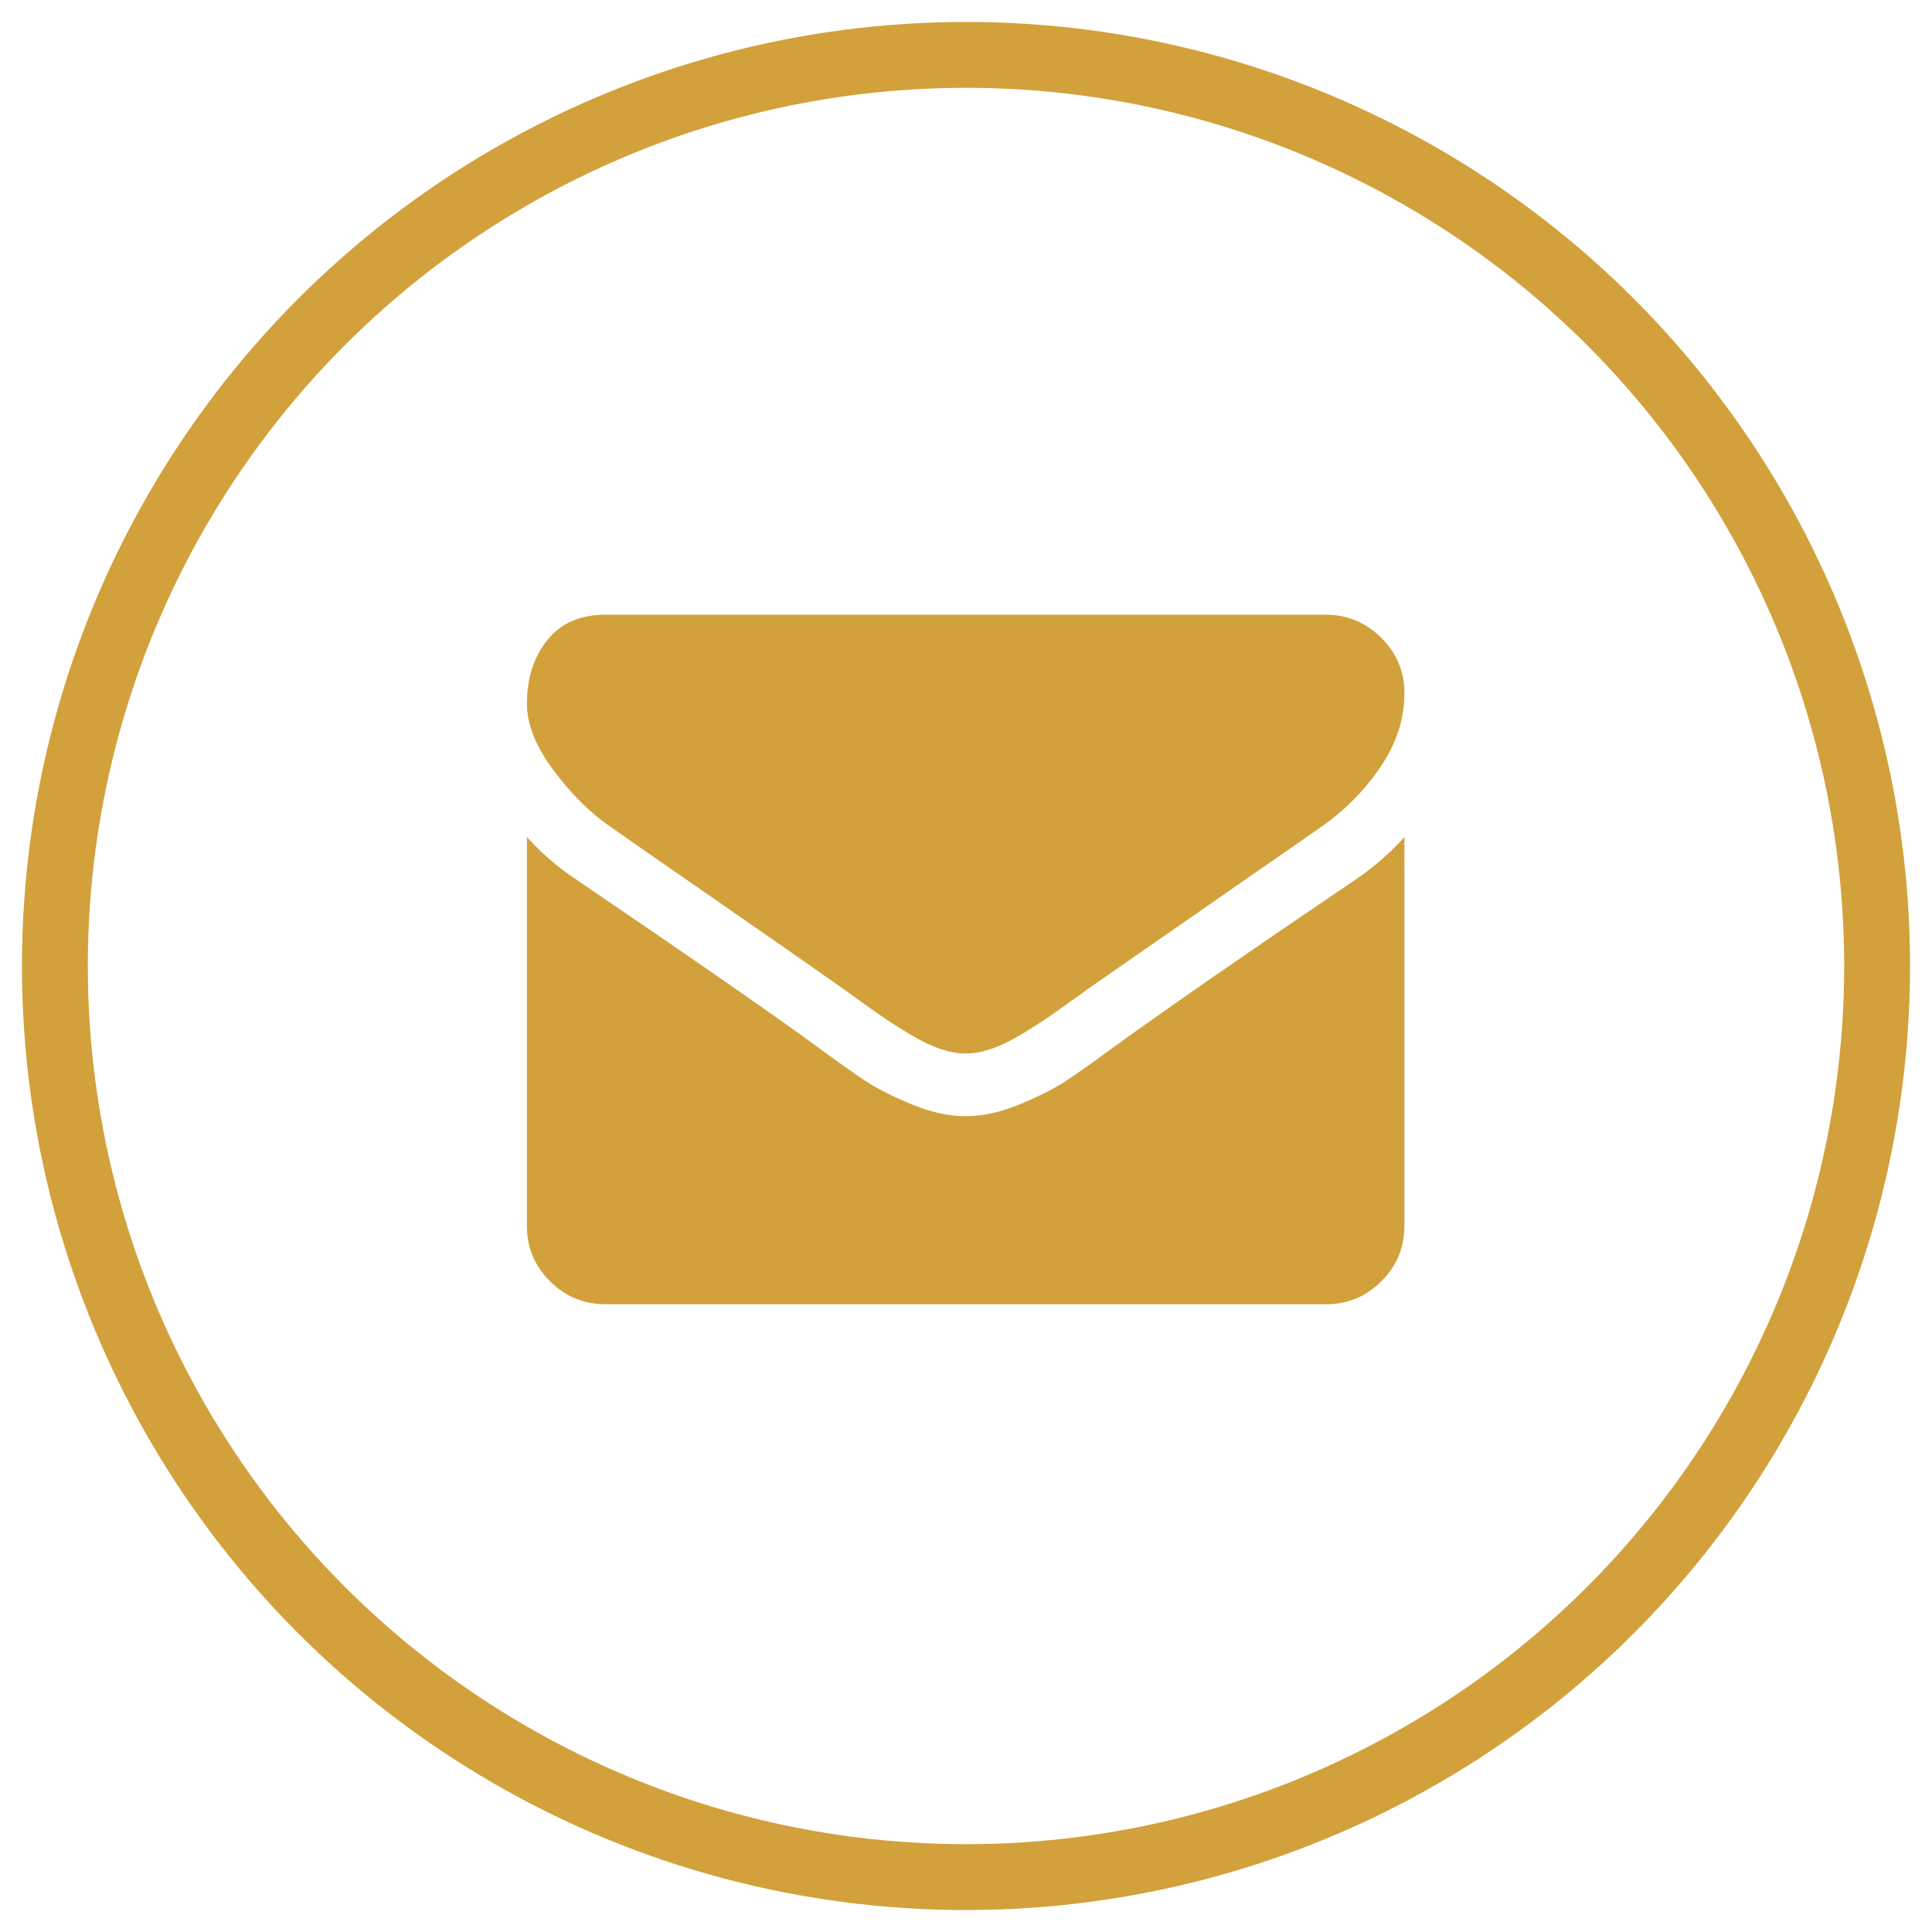
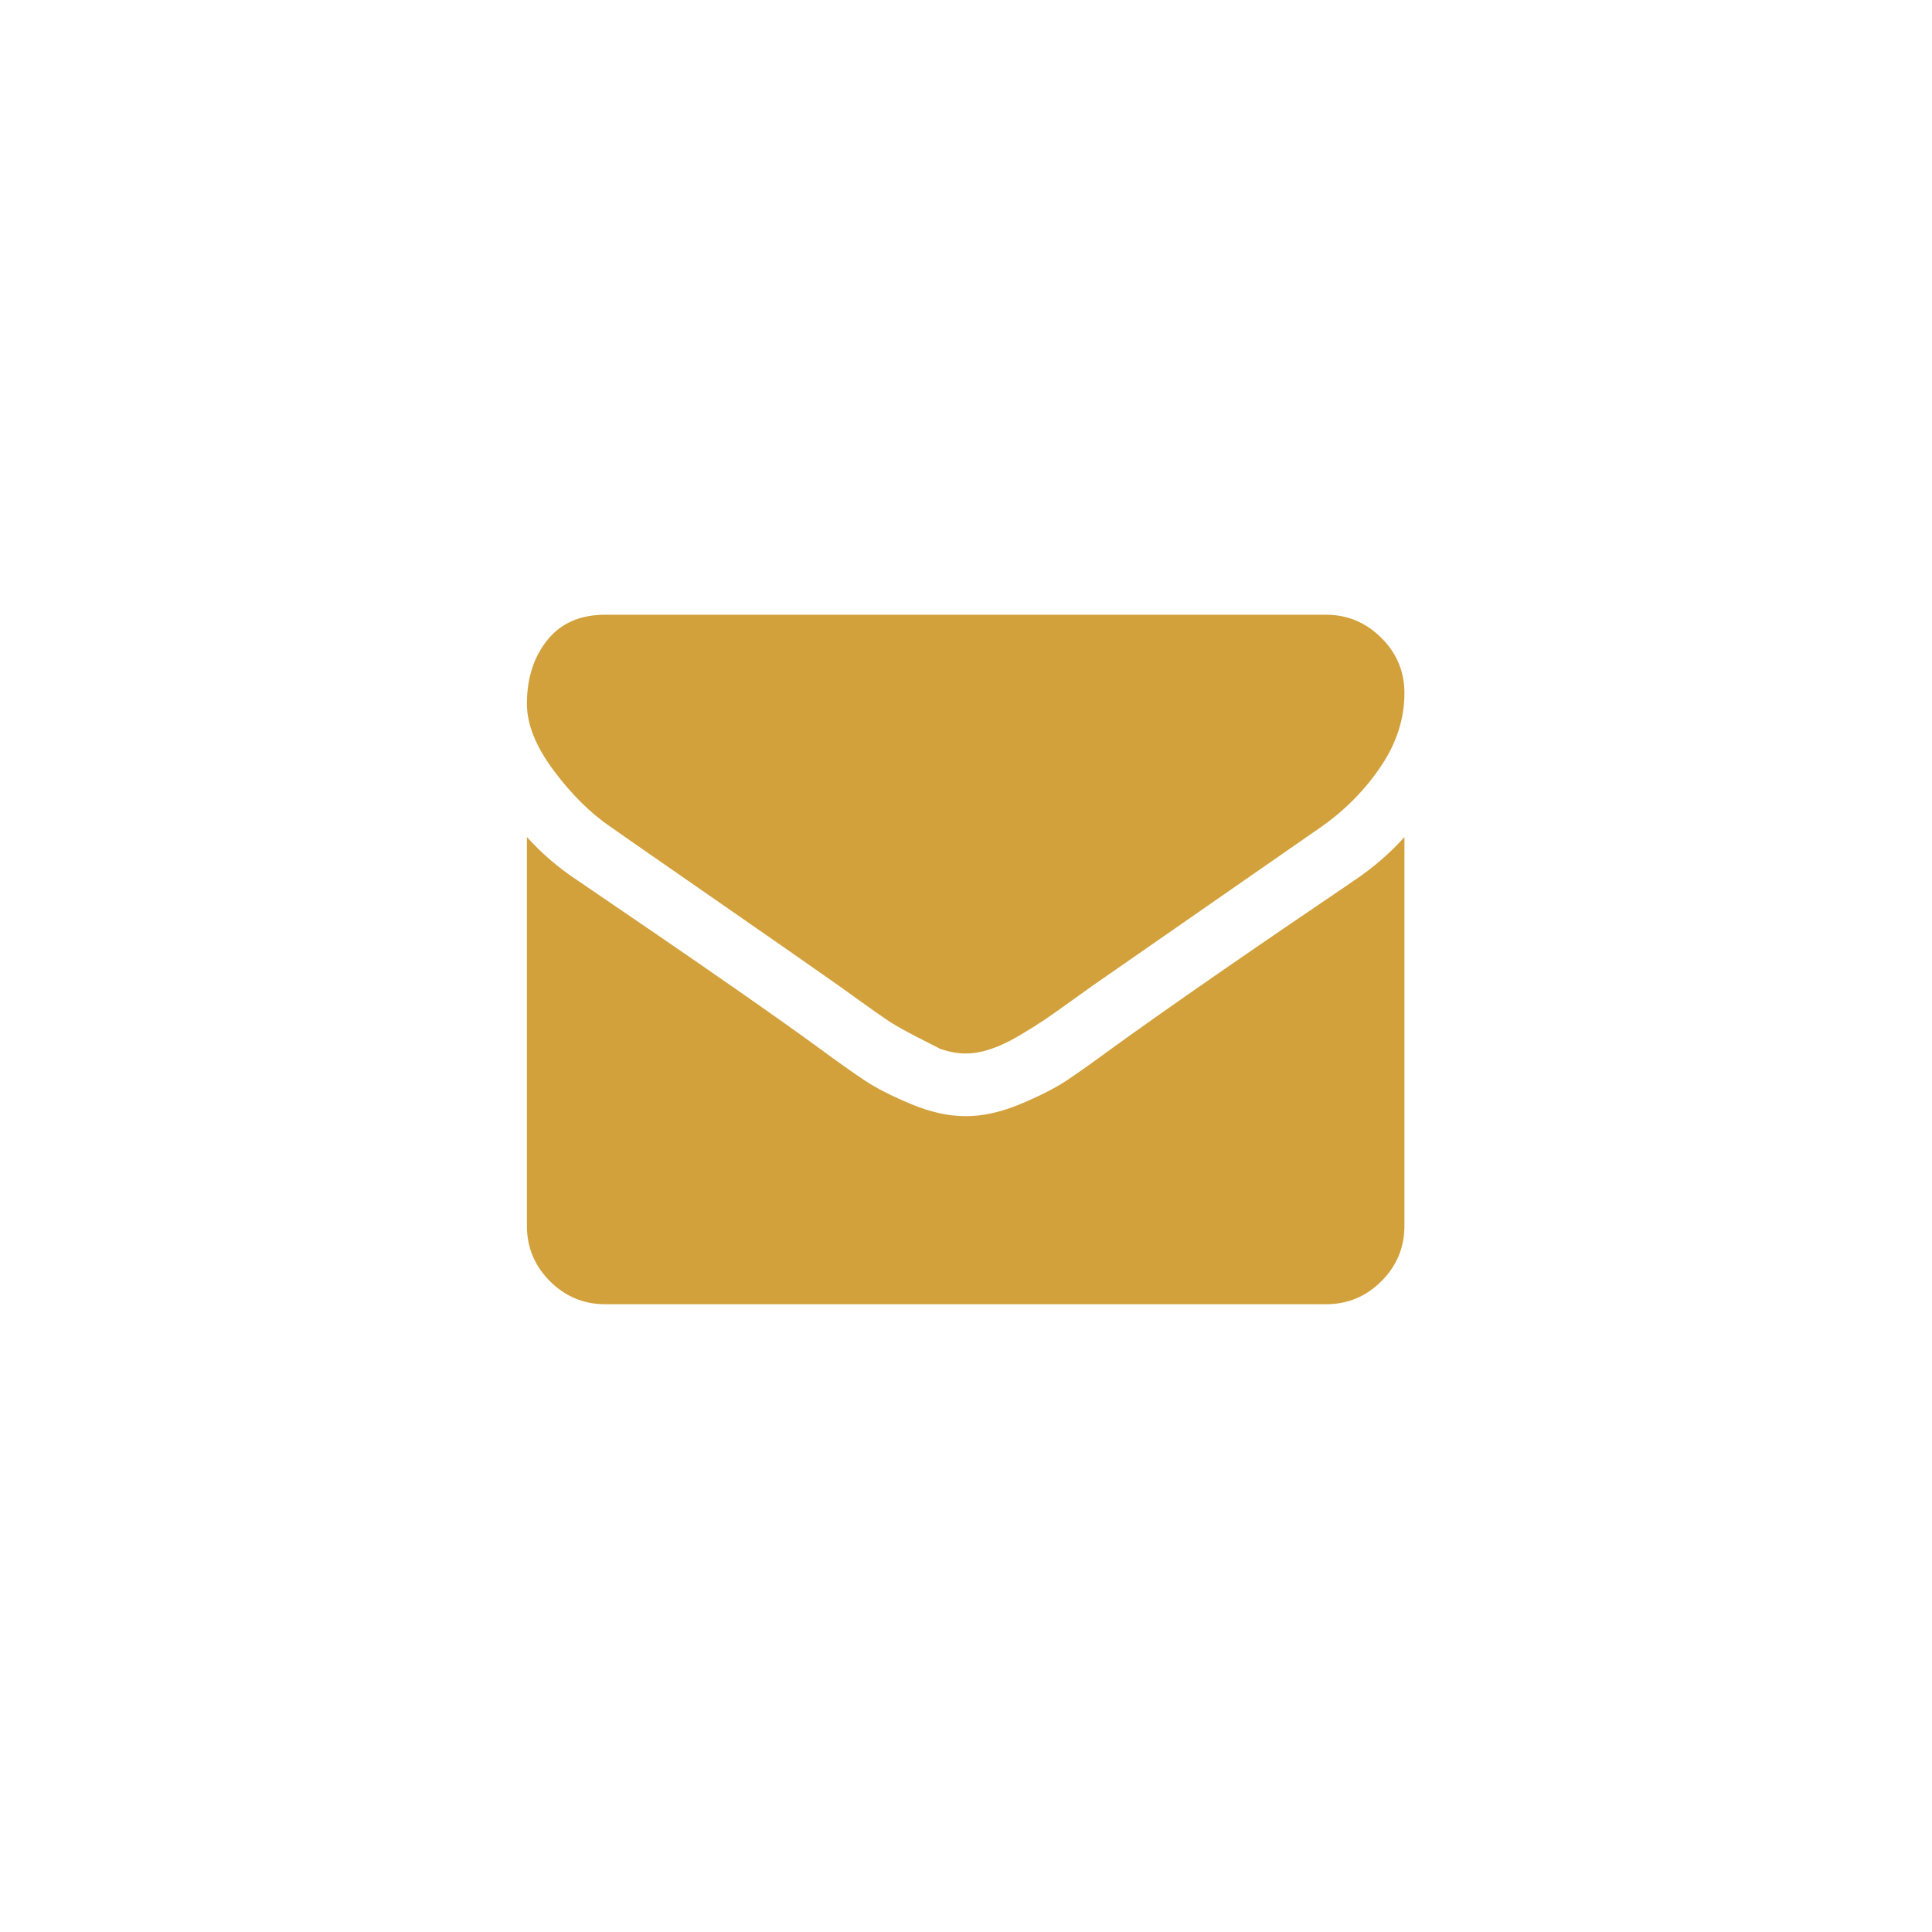
<svg xmlns="http://www.w3.org/2000/svg" width="44px" height="44px" viewBox="0 0 44 44" version="1.1">
  <title>Mailen</title>
  <desc>Created with Sketch.</desc>
  <defs />
  <g id="Page-1" stroke="none" stroke-width="1" fill="none" fill-rule="evenodd">
    <g id="Website" transform="translate(-1338, -789)">
      <g id="Mailen" transform="translate(1340, 791)">
-         <circle id="Oval-2-Copy-2" stroke="#D2A13B" stroke-width="1.5" cx="20" cy="20" r="20.75" />
-         <path d="M11.918,16.84 C11.457,16.528 11.022,16.099 10.613,15.552 C10.205,15.006 10,14.498 10,14.03 C10,13.45 10.154,12.966 10.463,12.58 C10.771,12.193 11.212,12 11.784,12 L28.201,12 C28.684,12 29.102,12.175 29.456,12.524 C29.809,12.874 29.985,13.294 29.985,13.784 C29.985,14.372 29.803,14.933 29.439,15.468 C29.075,16.004 28.621,16.461 28.078,16.84 C25.283,18.781 23.543,19.989 22.859,20.465 C22.785,20.517 22.627,20.63 22.385,20.805 C22.143,20.98 21.943,21.121 21.783,21.229 C21.623,21.336 21.43,21.457 21.203,21.591 C20.976,21.725 20.762,21.825 20.562,21.892 C20.361,21.959 20.175,21.992 20.004,21.992 L19.993,21.992 L19.981,21.992 C19.811,21.992 19.625,21.959 19.424,21.892 C19.223,21.825 19.009,21.725 18.783,21.591 C18.556,21.457 18.362,21.336 18.203,21.229 C18.043,21.121 17.842,20.98 17.6,20.805 C17.359,20.63 17.201,20.517 17.126,20.465 C16.45,19.989 15.476,19.31 14.204,18.429 C12.933,17.548 12.171,17.019 11.918,16.84 Z M28.87,18.033 C29.294,17.744 29.666,17.42 29.985,17.063 L29.985,25.918 C29.985,26.409 29.811,26.829 29.461,27.178 C29.112,27.528 28.692,27.703 28.201,27.703 L11.784,27.703 C11.294,27.703 10.874,27.528 10.524,27.178 C10.175,26.829 10,26.409 10,25.918 L10,17.063 C10.327,17.427 10.703,17.751 11.127,18.033 C13.818,19.862 15.666,21.145 16.669,21.881 C17.093,22.193 17.437,22.437 17.701,22.612 C17.965,22.786 18.316,22.965 18.755,23.147 C19.193,23.329 19.602,23.42 19.982,23.42 L19.993,23.42 L20.004,23.42 C20.383,23.42 20.792,23.329 21.231,23.147 C21.669,22.965 22.021,22.786 22.285,22.612 C22.549,22.437 22.892,22.193 23.316,21.881 C24.58,20.966 26.432,19.684 28.87,18.033 Z" id="Combined-Shape" fill="#D2A13B" fill-rule="nonzero" />
+         <path d="M11.918,16.84 C11.457,16.528 11.022,16.099 10.613,15.552 C10.205,15.006 10,14.498 10,14.03 C10,13.45 10.154,12.966 10.463,12.58 C10.771,12.193 11.212,12 11.784,12 L28.201,12 C28.684,12 29.102,12.175 29.456,12.524 C29.809,12.874 29.985,13.294 29.985,13.784 C29.985,14.372 29.803,14.933 29.439,15.468 C29.075,16.004 28.621,16.461 28.078,16.84 C25.283,18.781 23.543,19.989 22.859,20.465 C22.785,20.517 22.627,20.63 22.385,20.805 C22.143,20.98 21.943,21.121 21.783,21.229 C21.623,21.336 21.43,21.457 21.203,21.591 C20.976,21.725 20.762,21.825 20.562,21.892 C20.361,21.959 20.175,21.992 20.004,21.992 L19.993,21.992 L19.981,21.992 C19.811,21.992 19.625,21.959 19.424,21.892 C18.556,21.457 18.362,21.336 18.203,21.229 C18.043,21.121 17.842,20.98 17.6,20.805 C17.359,20.63 17.201,20.517 17.126,20.465 C16.45,19.989 15.476,19.31 14.204,18.429 C12.933,17.548 12.171,17.019 11.918,16.84 Z M28.87,18.033 C29.294,17.744 29.666,17.42 29.985,17.063 L29.985,25.918 C29.985,26.409 29.811,26.829 29.461,27.178 C29.112,27.528 28.692,27.703 28.201,27.703 L11.784,27.703 C11.294,27.703 10.874,27.528 10.524,27.178 C10.175,26.829 10,26.409 10,25.918 L10,17.063 C10.327,17.427 10.703,17.751 11.127,18.033 C13.818,19.862 15.666,21.145 16.669,21.881 C17.093,22.193 17.437,22.437 17.701,22.612 C17.965,22.786 18.316,22.965 18.755,23.147 C19.193,23.329 19.602,23.42 19.982,23.42 L19.993,23.42 L20.004,23.42 C20.383,23.42 20.792,23.329 21.231,23.147 C21.669,22.965 22.021,22.786 22.285,22.612 C22.549,22.437 22.892,22.193 23.316,21.881 C24.58,20.966 26.432,19.684 28.87,18.033 Z" id="Combined-Shape" fill="#D2A13B" fill-rule="nonzero" />
      </g>
    </g>
  </g>
</svg>